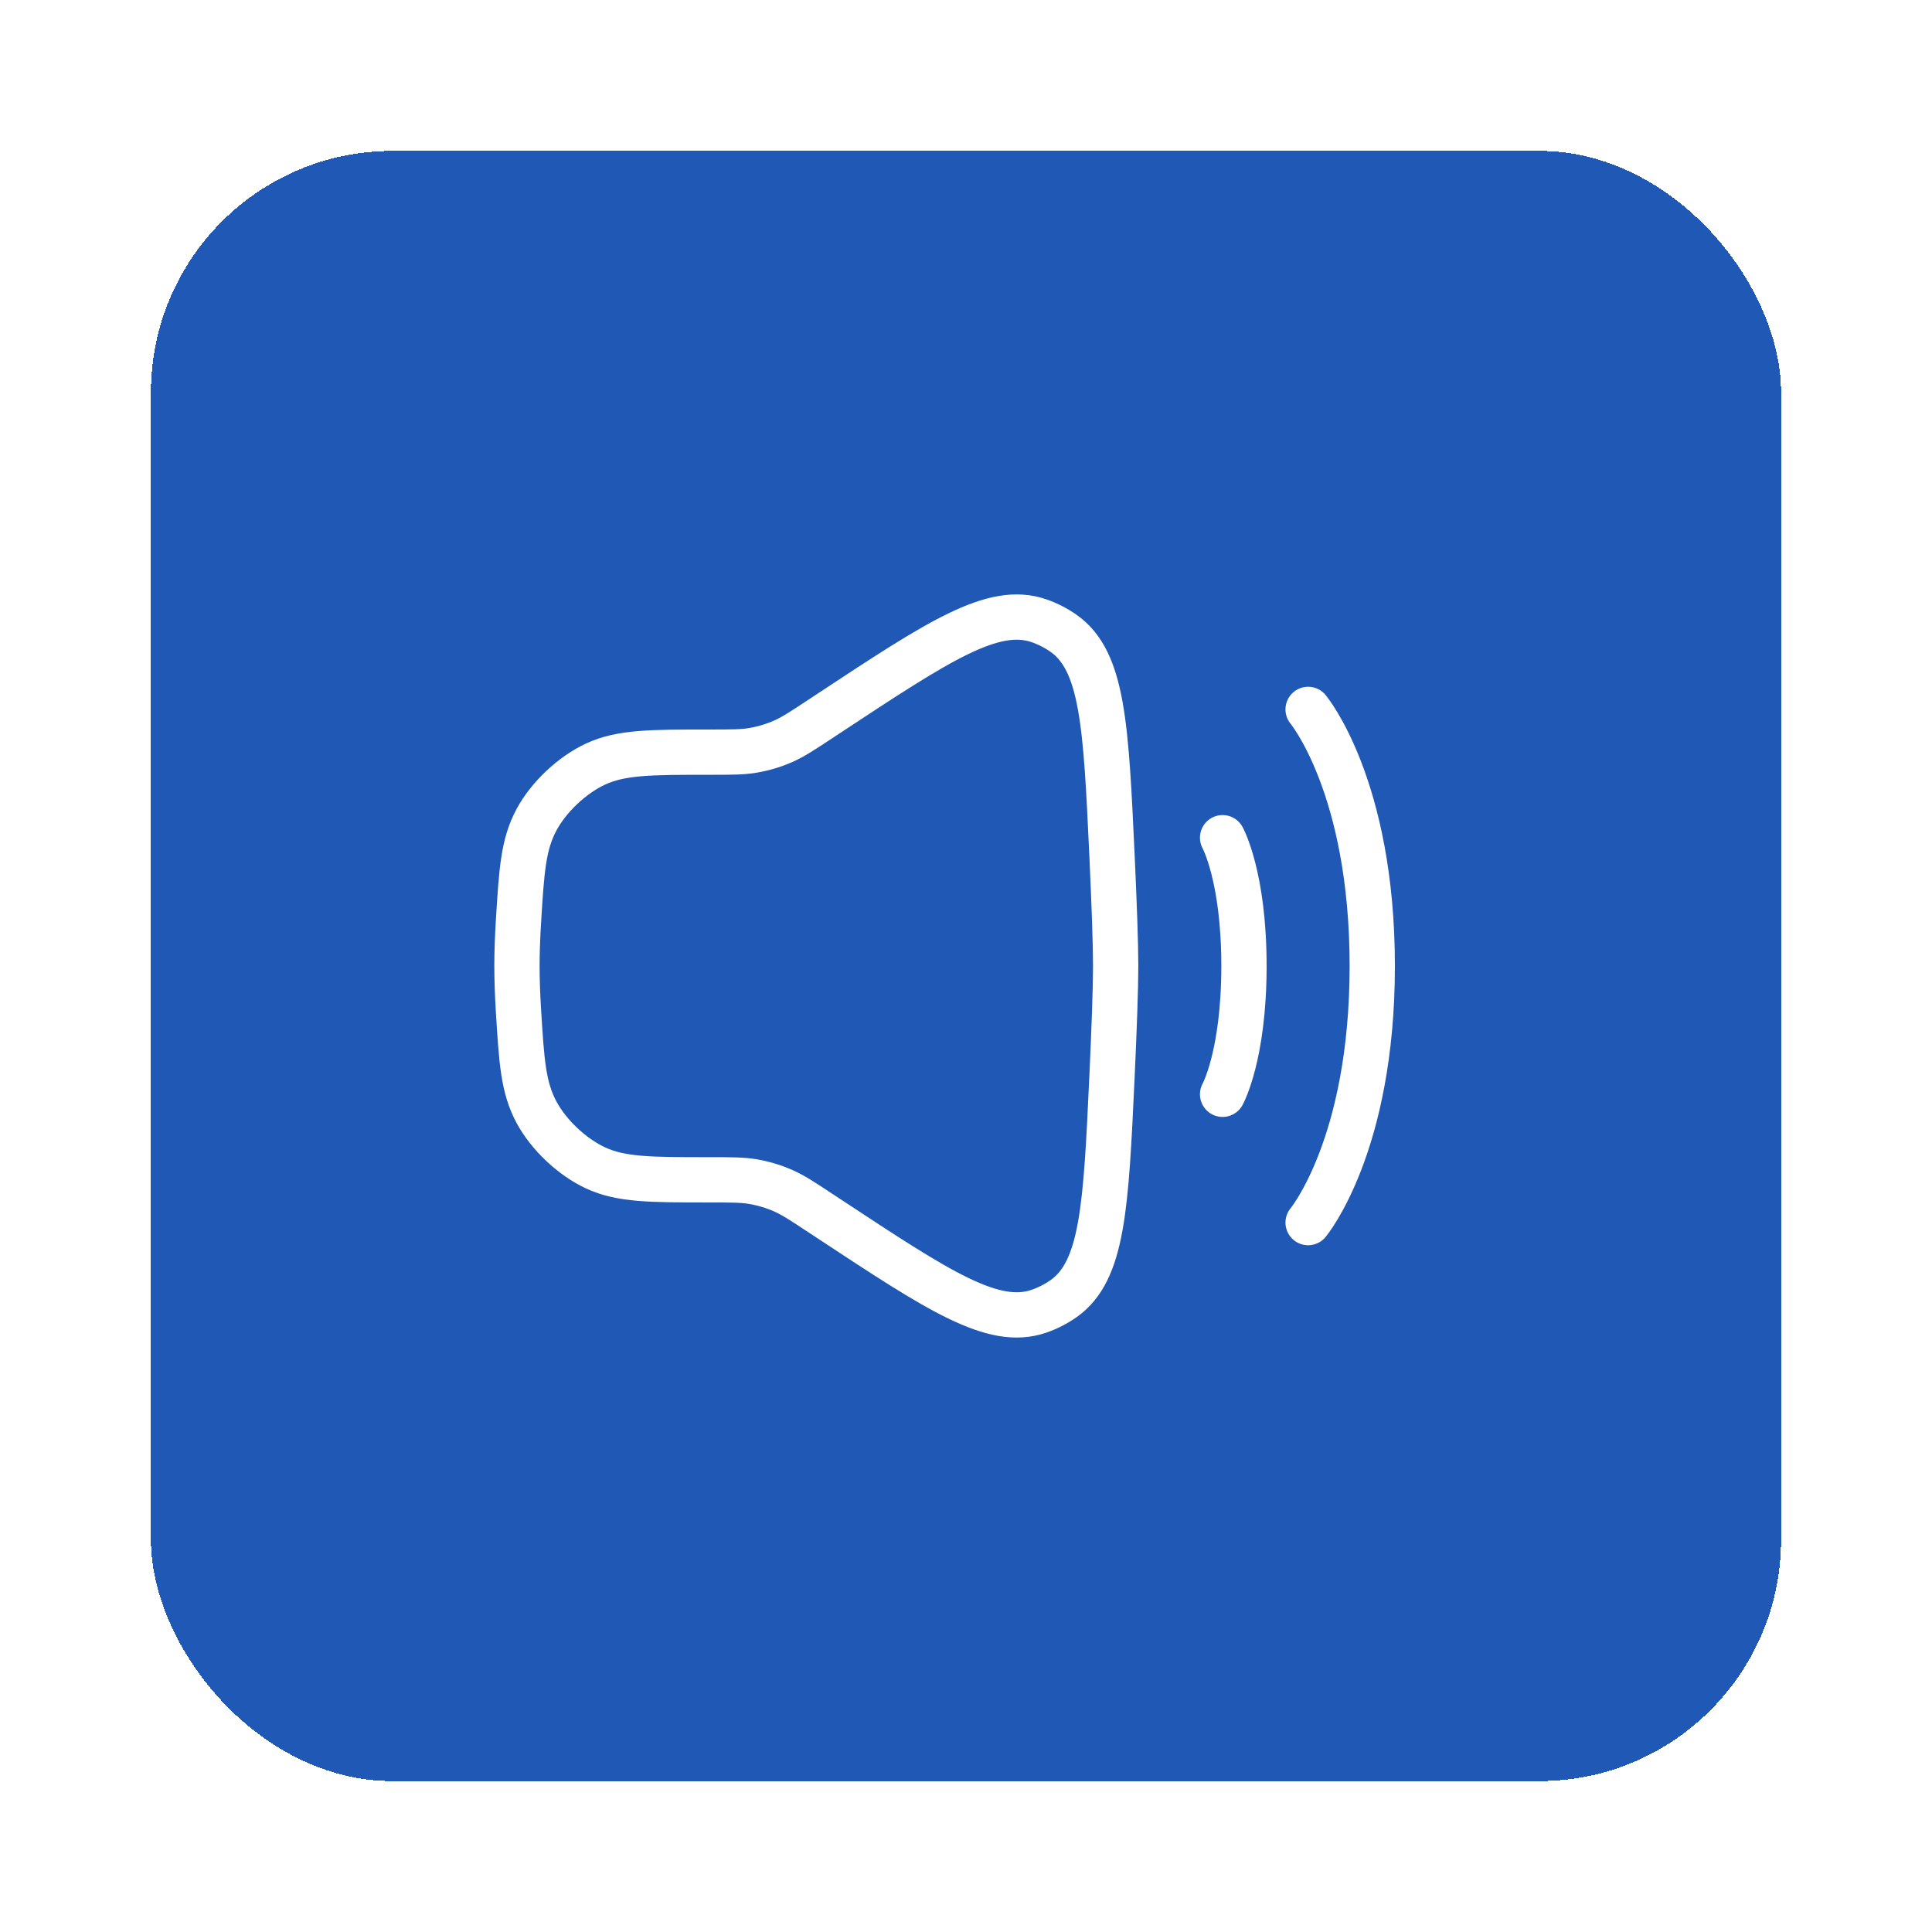
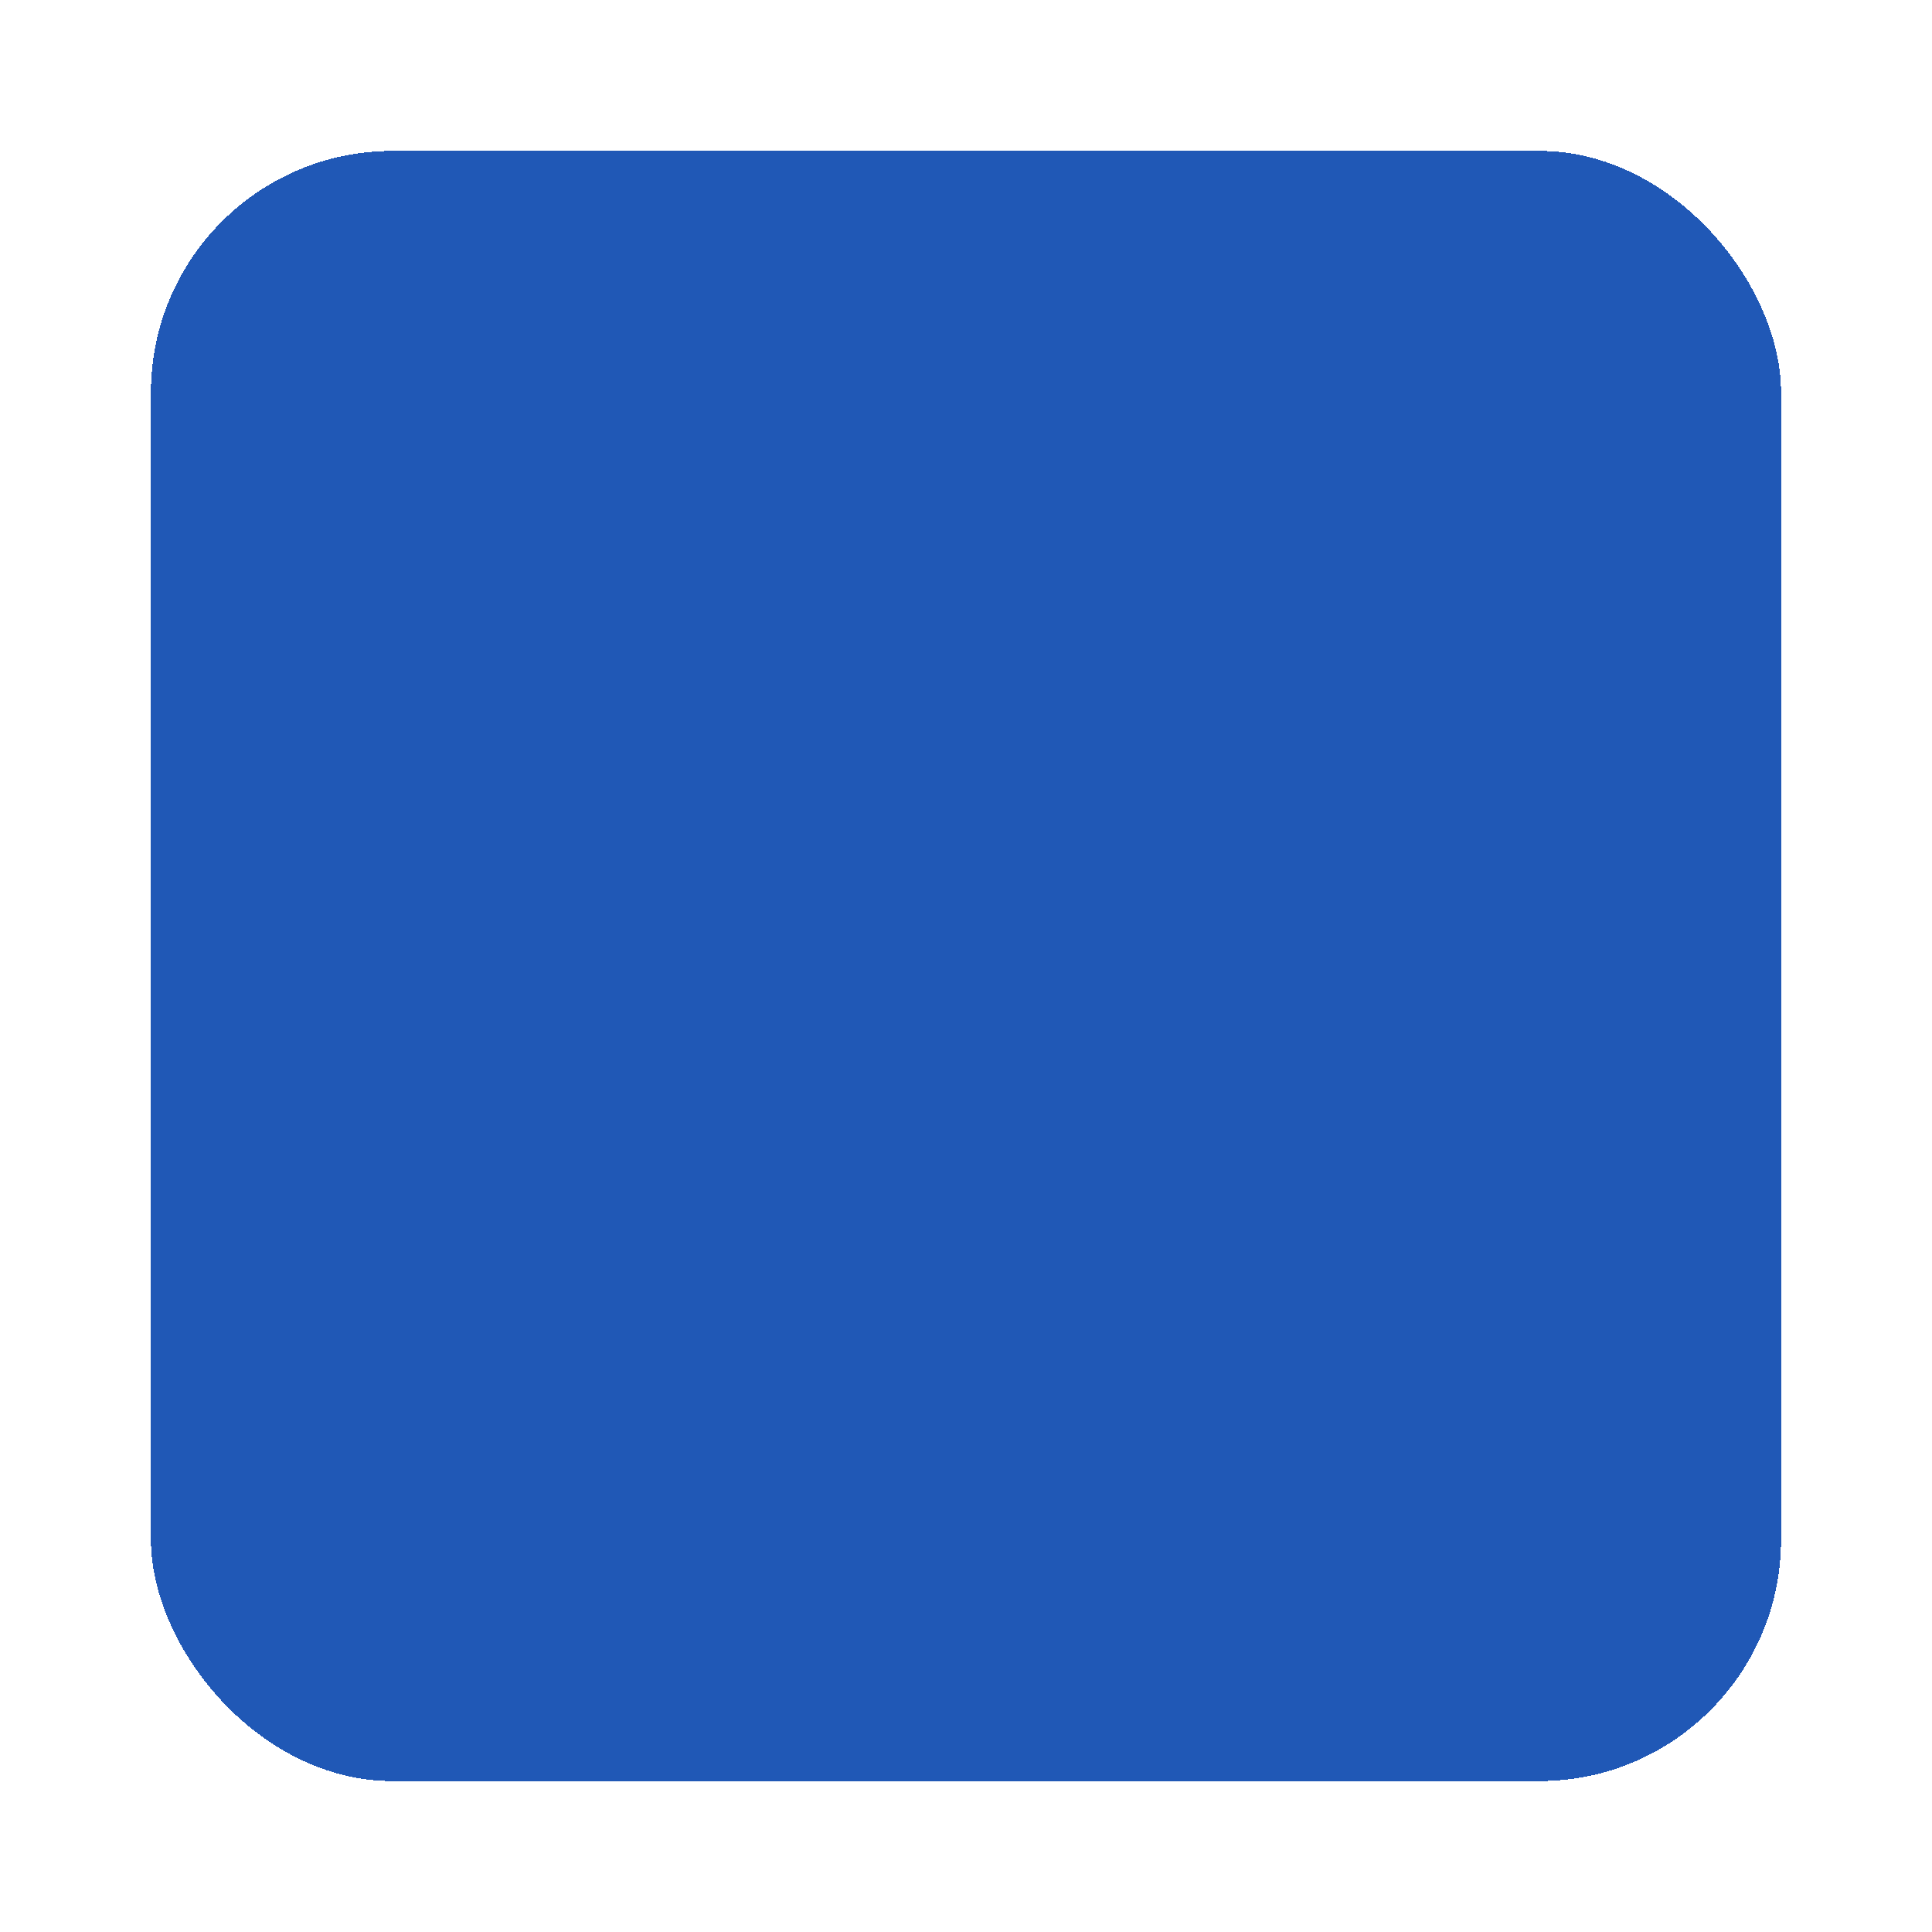
<svg xmlns="http://www.w3.org/2000/svg" width="64" height="64" viewBox="0 0 64 64" fill="none">
  <g filter="url(#filter0_d_515_497)">
    <rect x="3" y="1" width="54" height="54" rx="8" fill="#2058B6" shape-rendering="crispEdges" />
-     <path d="M15.174 26.543C15.279 24.83 15.331 23.974 15.775 23.15C16.18 22.398 16.956 21.668 17.732 21.309C18.581 20.916 19.554 20.916 21.5 20.916C22.226 20.916 22.588 20.916 22.94 20.857C23.287 20.798 23.626 20.697 23.948 20.555C24.274 20.411 24.577 20.211 25.182 19.812L25.492 19.607C29.095 17.232 30.896 16.044 32.408 16.56C32.698 16.659 32.979 16.802 33.23 16.978C34.537 17.897 34.636 20.034 34.835 24.309C34.908 25.892 34.958 27.246 34.958 28C34.958 28.753 34.908 30.108 34.835 31.691C34.636 35.965 34.537 38.103 33.23 39.021C32.979 39.197 32.698 39.34 32.408 39.439C30.896 39.955 29.095 38.767 25.492 36.392L25.182 36.188C24.577 35.788 24.274 35.589 23.948 35.445C23.626 35.303 23.287 35.201 22.94 35.142C22.588 35.083 22.226 35.083 21.5 35.083C19.554 35.083 18.581 35.083 17.732 34.69C16.956 34.331 16.18 33.601 15.775 32.849C15.331 32.025 15.279 31.169 15.174 29.457C15.143 28.95 15.125 28.456 15.125 28C15.125 27.543 15.143 27.049 15.174 26.543Z" stroke="white" stroke-width="1.5" />
-     <path d="M41.333 19.5C41.333 19.5 43.458 22.05 43.458 28C43.458 33.95 41.333 36.5 41.333 36.5" stroke="white" stroke-width="1.5" stroke-linecap="round" />
-     <path d="M38.5 23.75C38.5 23.75 39.208 25.025 39.208 28C39.208 30.975 38.5 32.25 38.5 32.25" stroke="white" stroke-width="1.5" stroke-linecap="round" />
  </g>
  <defs>
    <filter id="filter0_d_515_497" x="0" y="0" width="64" height="64" filterUnits="userSpaceOnUse" color-interpolation-filters="sRGB">
      <feFlood flood-opacity="0" result="BackgroundImageFix" />
      <feColorMatrix in="SourceAlpha" type="matrix" values="0 0 0 0 0 0 0 0 0 0 0 0 0 0 0 0 0 0 127 0" result="hardAlpha" />
      <feOffset dx="2" dy="4" />
      <feGaussianBlur stdDeviation="2.5" />
      <feComposite in2="hardAlpha" operator="out" />
      <feColorMatrix type="matrix" values="0 0 0 0 0.377 0 0 0 0 0.552 0 0 0 0 0.871 0 0 0 0.3 0" />
      <feBlend mode="normal" in2="BackgroundImageFix" result="effect1_dropShadow_515_497" />
      <feBlend mode="normal" in="SourceGraphic" in2="effect1_dropShadow_515_497" result="shape" />
    </filter>
  </defs>
</svg>